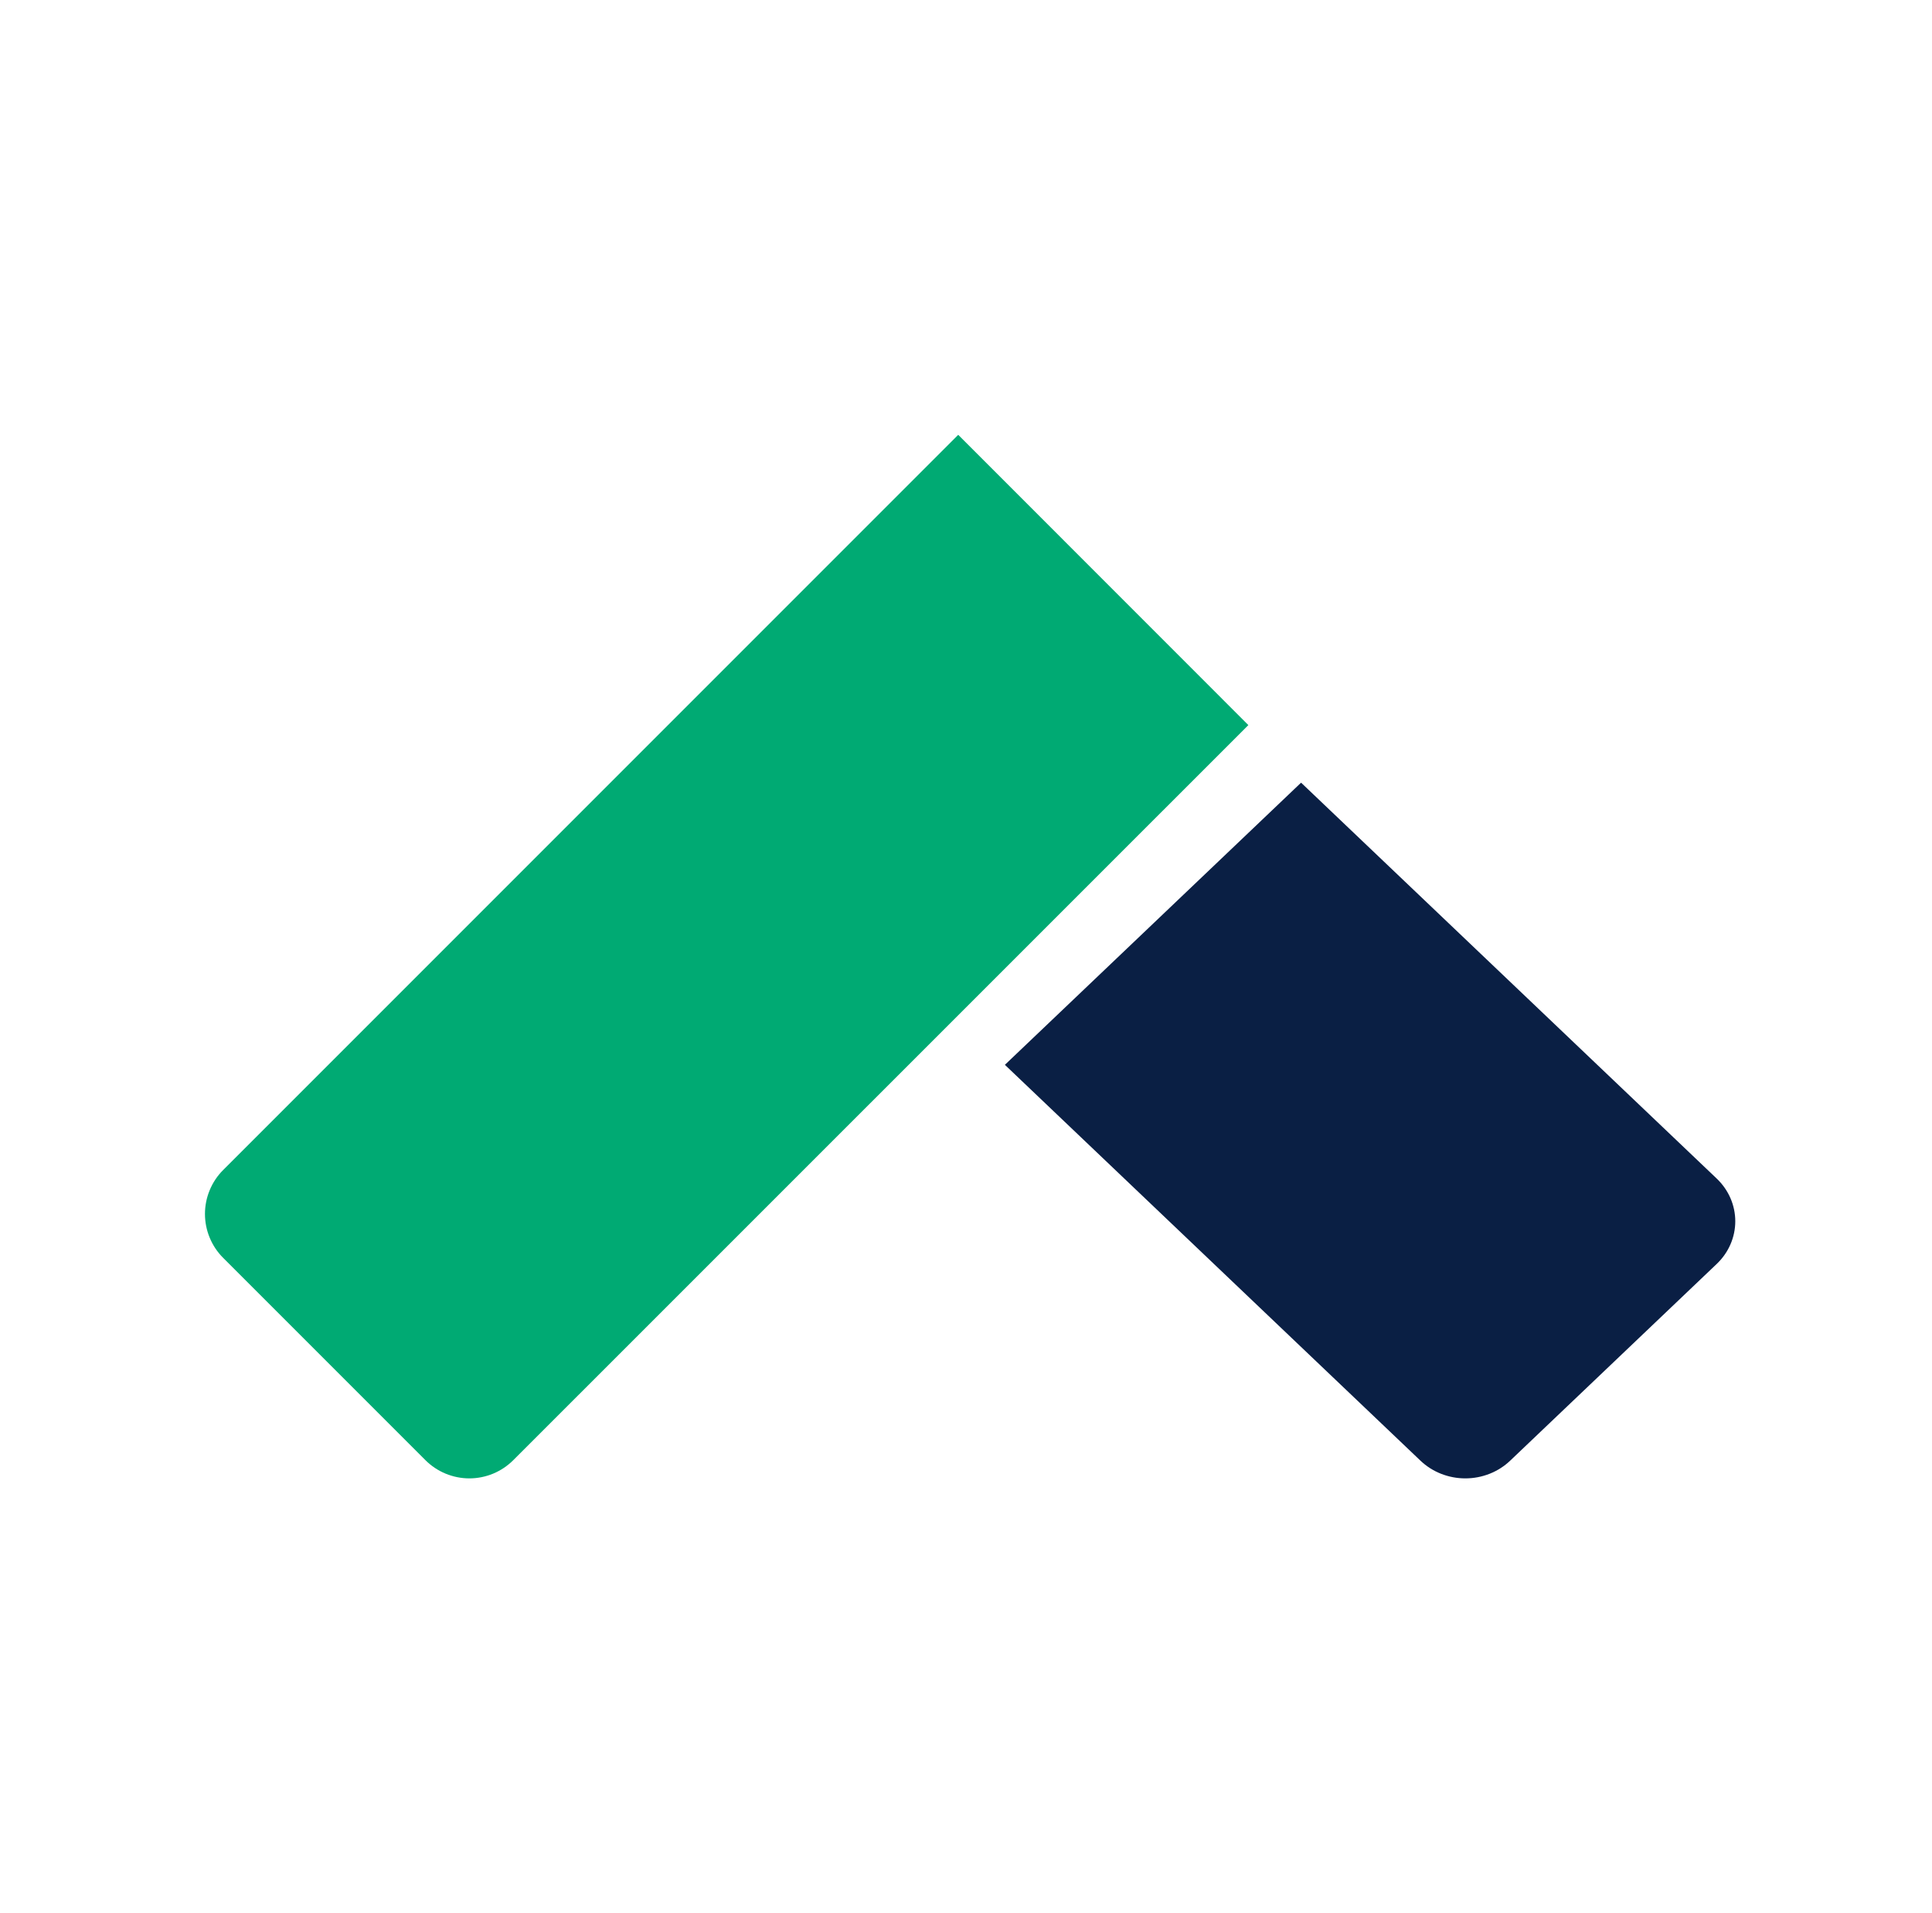
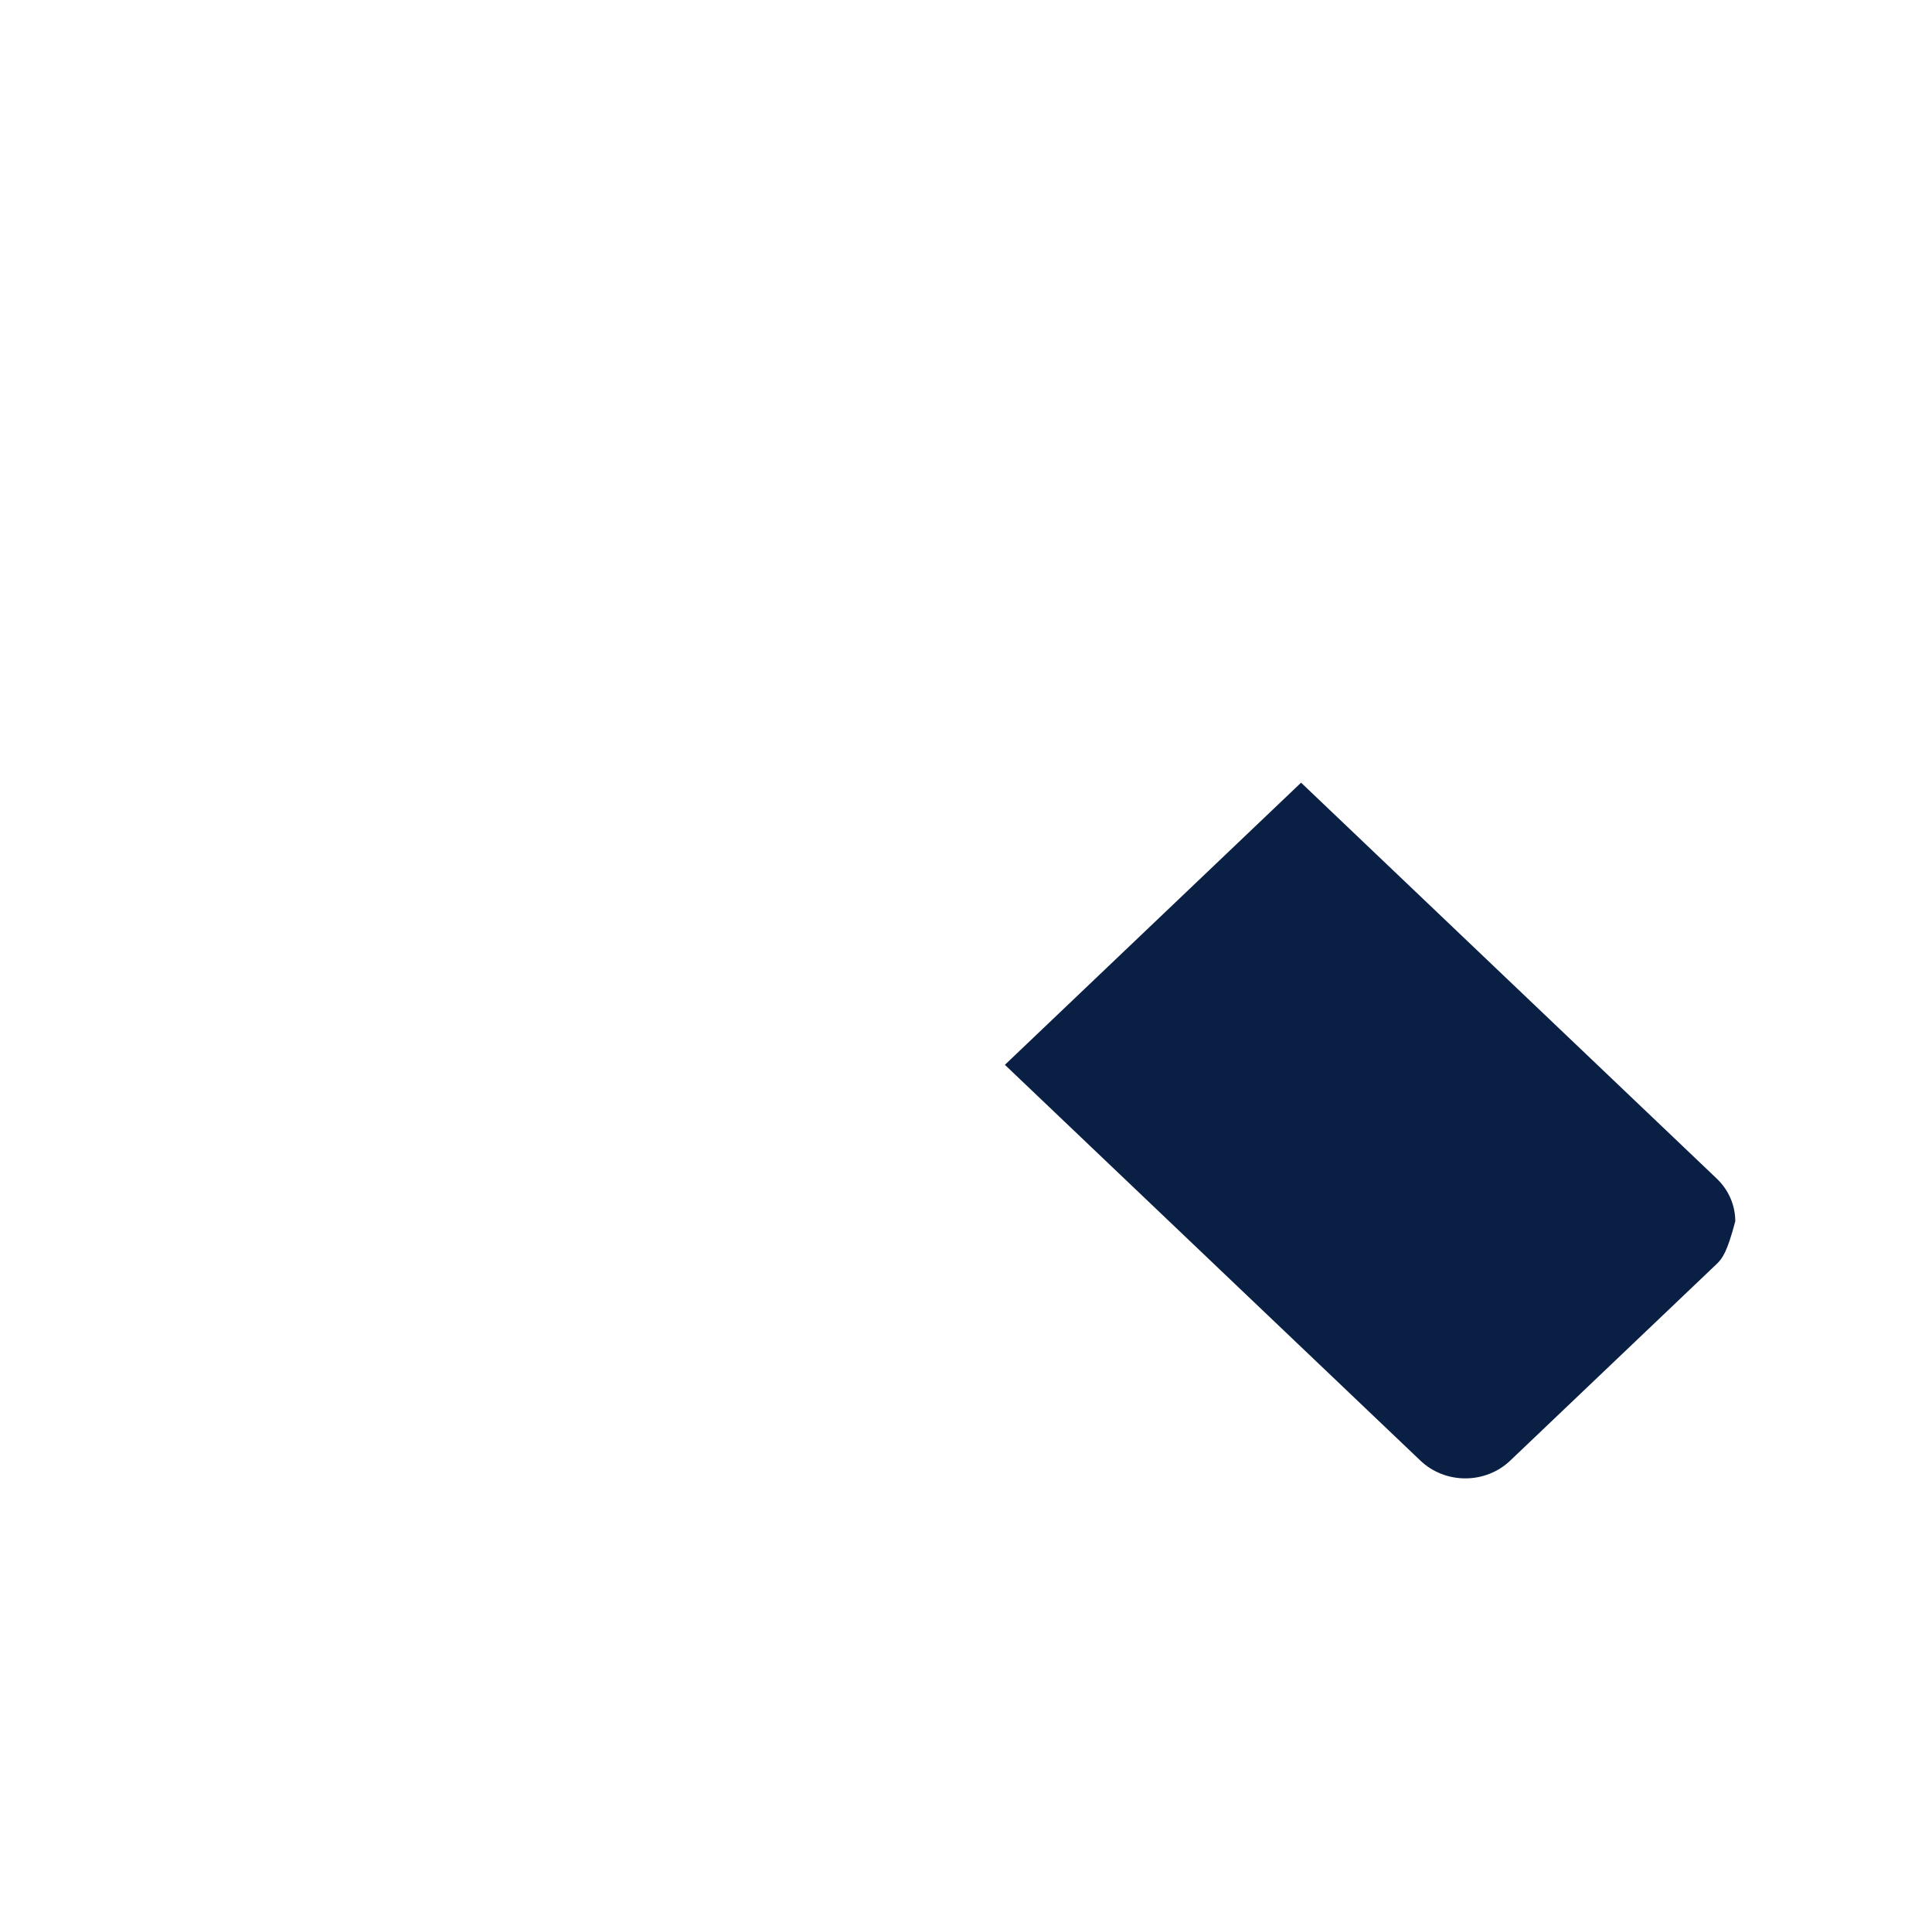
<svg xmlns="http://www.w3.org/2000/svg" width="101" height="100" viewBox="0 0 101 100" fill="none">
-   <path d="M68.017 40.909L89.742 61.599C90.051 61.893 90.296 62.241 90.463 62.624C90.63 63.008 90.716 63.419 90.716 63.834C90.716 64.249 90.63 64.66 90.463 65.043C90.296 65.427 90.051 65.775 89.742 66.068L78.949 76.346C78.641 76.64 78.276 76.873 77.873 77.032C77.471 77.191 77.039 77.273 76.603 77.273C76.167 77.273 75.736 77.191 75.333 77.032C74.93 76.873 74.565 76.64 74.257 76.346L52.533 55.657L68.017 40.909Z" fill="#0A1F44" />
-   <path d="M50.093 22.727L11.668 61.153C11.366 61.454 11.126 61.813 10.963 62.207C10.799 62.601 10.715 63.024 10.715 63.451C10.715 63.878 10.799 64.301 10.963 64.695C11.126 65.089 11.366 65.448 11.668 65.749L22.238 76.319C22.54 76.621 22.898 76.861 23.293 77.025C23.687 77.188 24.11 77.273 24.537 77.273C24.963 77.273 25.386 77.188 25.781 77.025C26.175 76.861 26.533 76.621 26.835 76.319L65.261 37.9L50.093 22.727Z" fill="#00AA73" />
+   <path d="M68.017 40.909L89.742 61.599C90.051 61.893 90.296 62.241 90.463 62.624C90.63 63.008 90.716 63.419 90.716 63.834C90.296 65.427 90.051 65.775 89.742 66.068L78.949 76.346C78.641 76.64 78.276 76.873 77.873 77.032C77.471 77.191 77.039 77.273 76.603 77.273C76.167 77.273 75.736 77.191 75.333 77.032C74.93 76.873 74.565 76.64 74.257 76.346L52.533 55.657L68.017 40.909Z" fill="#0A1F44" />
</svg>